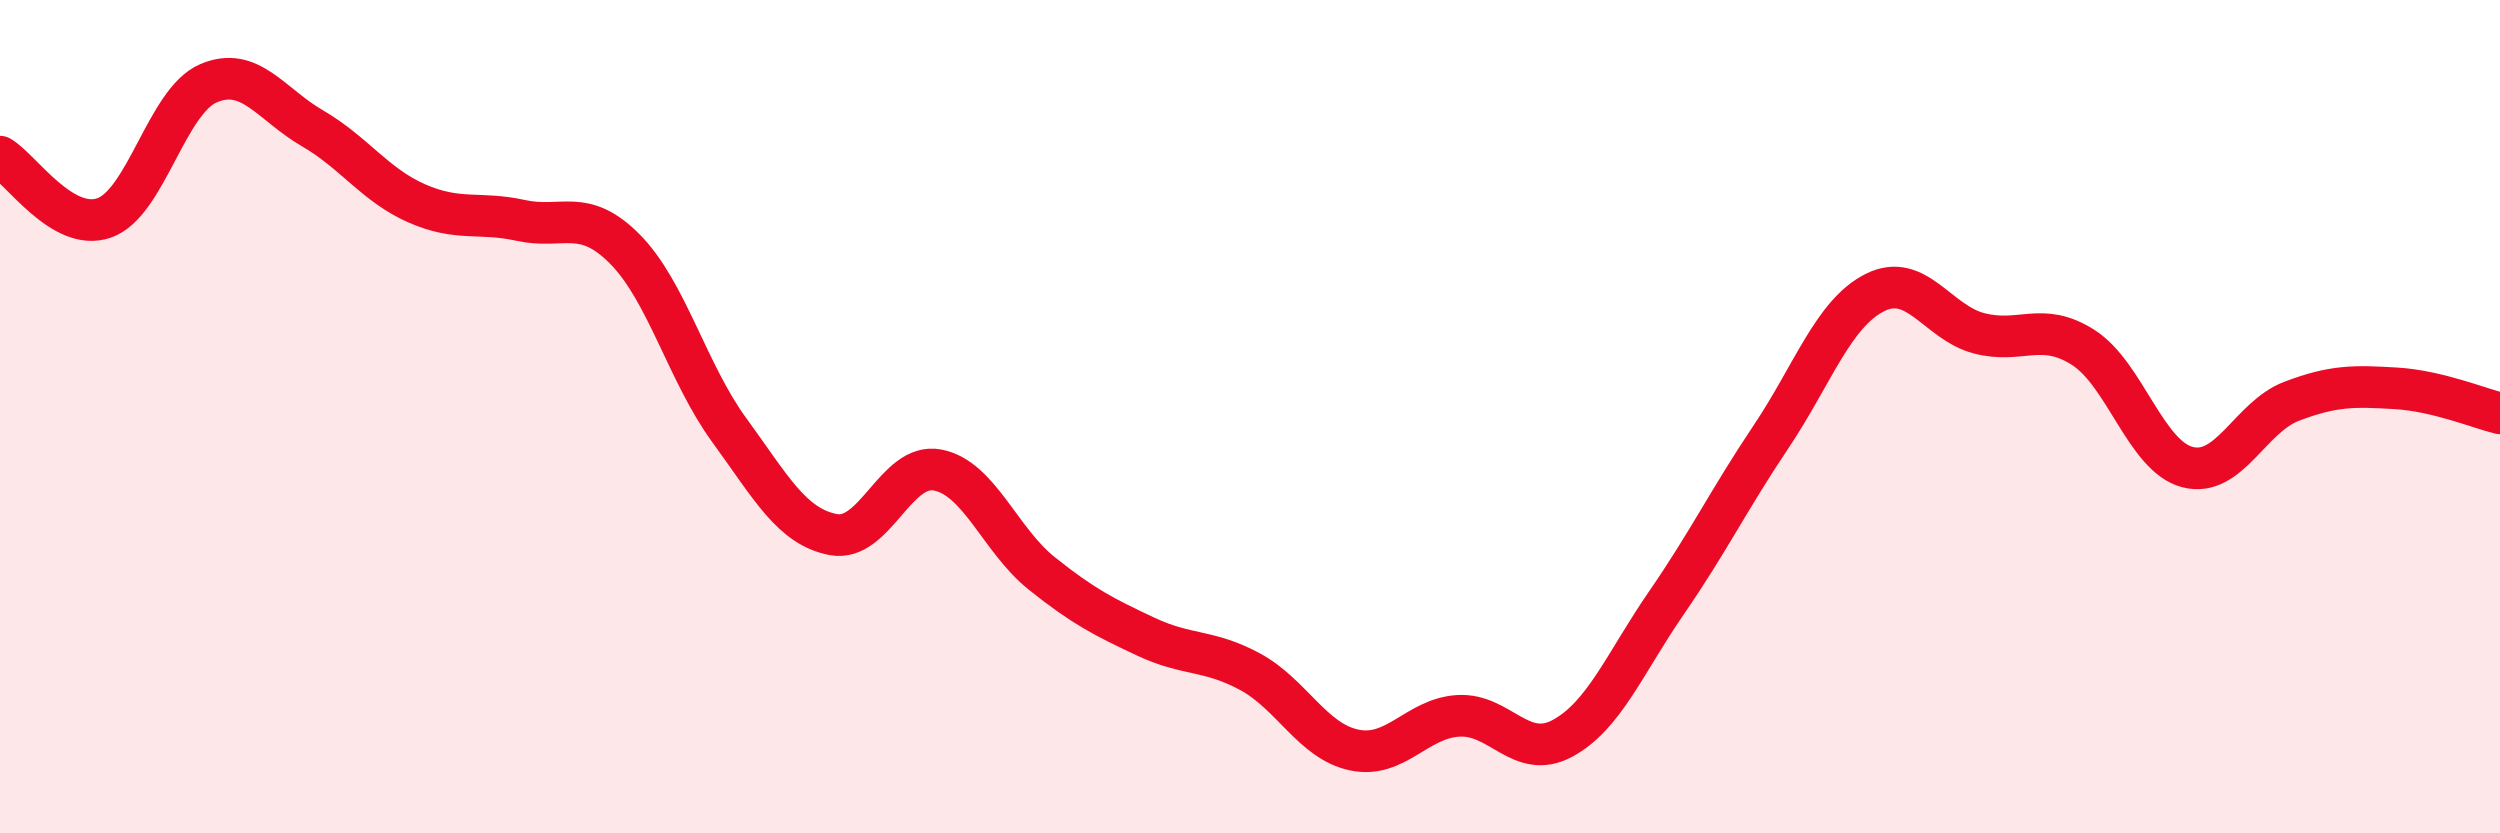
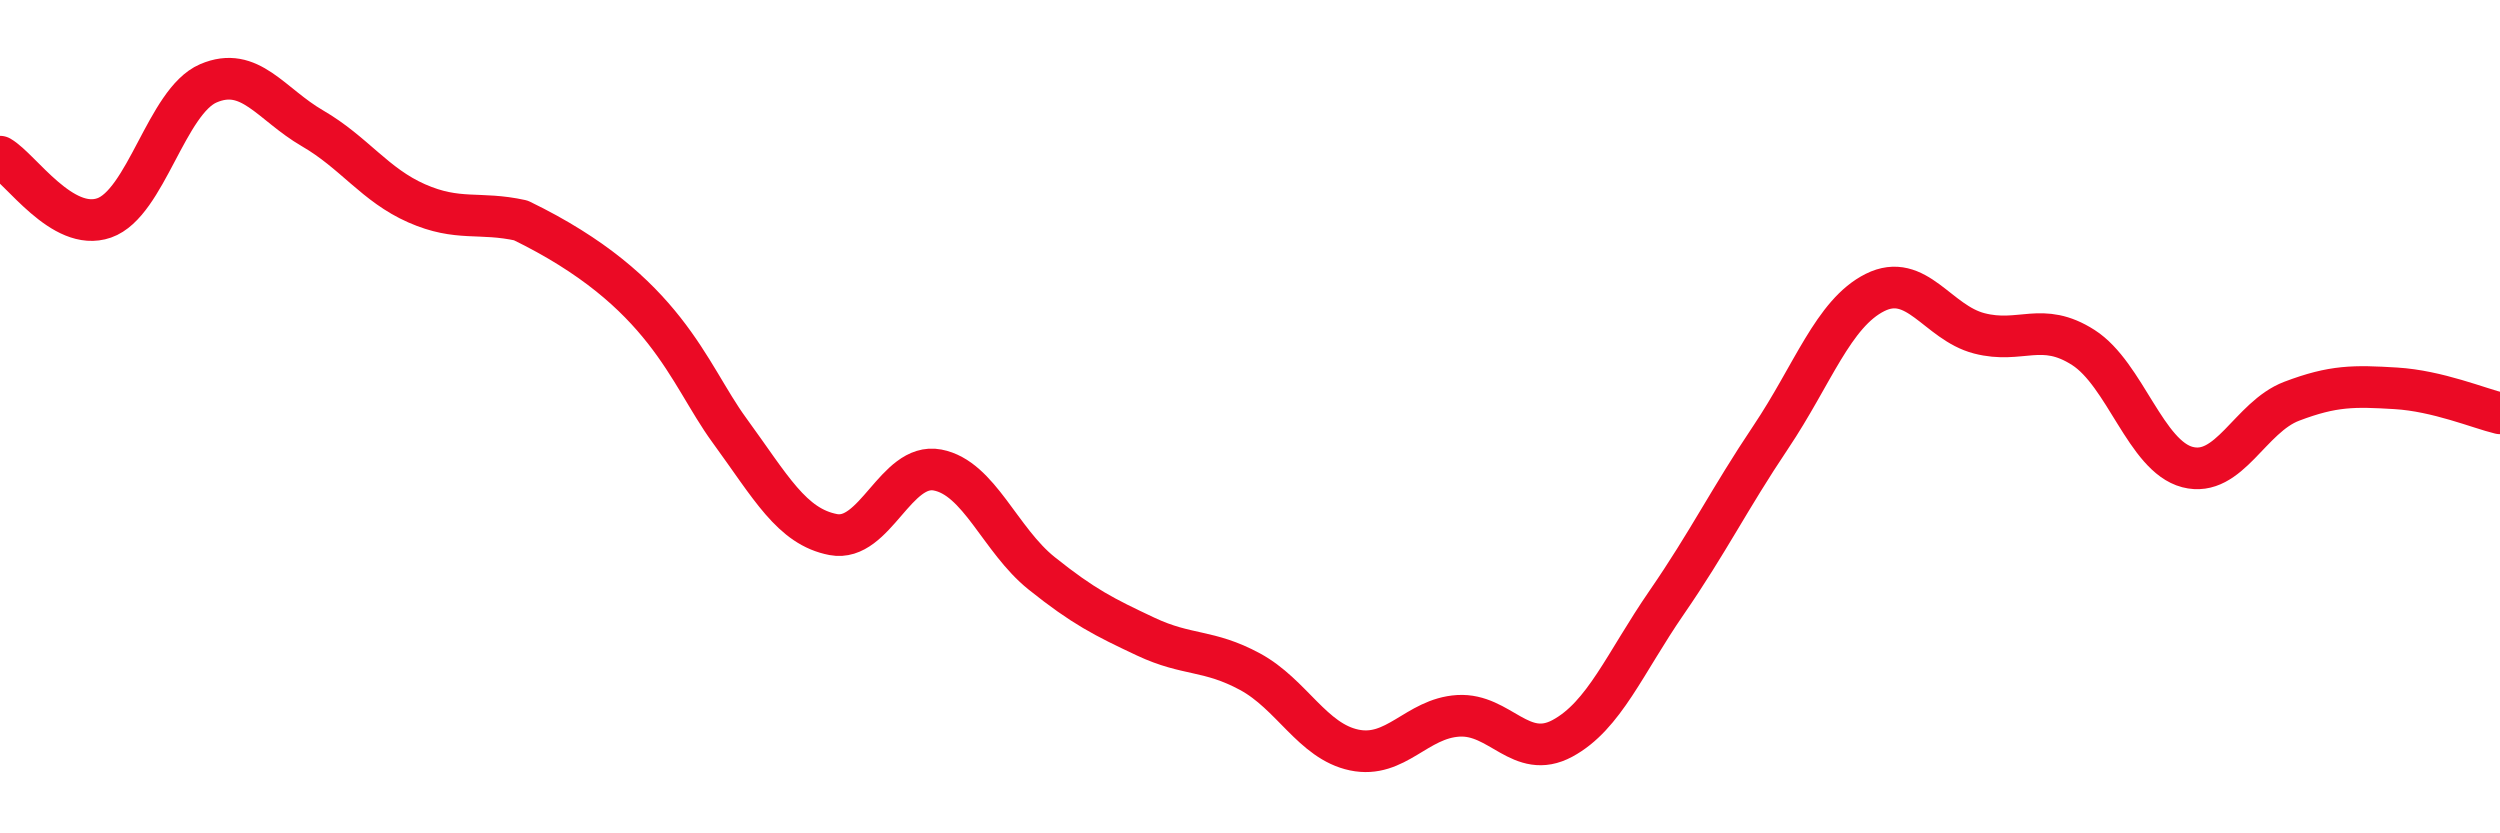
<svg xmlns="http://www.w3.org/2000/svg" width="60" height="20" viewBox="0 0 60 20">
-   <path d="M 0,3.76 C 0.5,4.05 1.5,5.58 2.5,5.23 C 3.5,4.88 4,2.43 5,2 C 6,1.57 6.5,2.5 7.5,3.08 C 8.5,3.66 9,4.44 10,4.88 C 11,5.32 11.5,5.07 12.5,5.29 C 13.5,5.51 14,4.97 15,5.98 C 16,6.99 16.5,8.95 17.5,10.32 C 18.5,11.69 19,12.64 20,12.83 C 21,13.02 21.5,11.09 22.5,11.28 C 23.5,11.47 24,12.96 25,13.76 C 26,14.56 26.5,14.81 27.5,15.28 C 28.5,15.75 29,15.58 30,16.12 C 31,16.66 31.5,17.79 32.5,18 C 33.5,18.21 34,17.24 35,17.18 C 36,17.12 36.5,18.26 37.5,17.72 C 38.5,17.18 39,15.91 40,14.46 C 41,13.01 41.5,11.98 42.5,10.49 C 43.5,9 44,7.52 45,7.02 C 46,6.52 46.5,7.74 47.5,8 C 48.5,8.26 49,7.7 50,8.34 C 51,8.98 51.5,10.95 52.5,11.21 C 53.5,11.47 54,10.01 55,9.63 C 56,9.25 56.5,9.26 57.5,9.32 C 58.5,9.38 59.5,9.8 60,9.92L60 20L0 20Z" fill="#EB0A25" opacity="0.1" stroke-linecap="round" stroke-linejoin="round" />
-   <path d="M 0,3.76 C 0.5,4.05 1.5,5.58 2.5,5.23 C 3.5,4.88 4,2.43 5,2 C 6,1.57 6.5,2.5 7.5,3.08 C 8.5,3.66 9,4.44 10,4.88 C 11,5.32 11.5,5.07 12.5,5.29 C 13.5,5.51 14,4.97 15,5.98 C 16,6.99 16.5,8.95 17.5,10.32 C 18.5,11.69 19,12.64 20,12.83 C 21,13.02 21.5,11.09 22.5,11.28 C 23.5,11.47 24,12.96 25,13.76 C 26,14.56 26.5,14.81 27.5,15.28 C 28.5,15.75 29,15.58 30,16.12 C 31,16.66 31.5,17.79 32.5,18 C 33.5,18.21 34,17.24 35,17.18 C 36,17.12 36.5,18.26 37.5,17.72 C 38.5,17.18 39,15.91 40,14.46 C 41,13.01 41.5,11.98 42.5,10.49 C 43.5,9 44,7.52 45,7.02 C 46,6.52 46.5,7.74 47.5,8 C 48.5,8.26 49,7.7 50,8.34 C 51,8.98 51.5,10.95 52.5,11.21 C 53.5,11.47 54,10.01 55,9.63 C 56,9.25 56.5,9.26 57.5,9.32 C 58.5,9.38 59.5,9.8 60,9.92" stroke="#EB0A25" stroke-width="1" fill="none" stroke-linecap="round" stroke-linejoin="round" />
+   <path d="M 0,3.76 C 0.5,4.05 1.5,5.58 2.5,5.23 C 3.5,4.88 4,2.43 5,2 C 6,1.57 6.5,2.5 7.5,3.08 C 8.5,3.66 9,4.44 10,4.88 C 11,5.32 11.5,5.07 12.5,5.29 C 16,6.99 16.5,8.95 17.5,10.32 C 18.5,11.69 19,12.64 20,12.83 C 21,13.02 21.5,11.09 22.5,11.28 C 23.5,11.47 24,12.96 25,13.76 C 26,14.56 26.5,14.81 27.5,15.28 C 28.5,15.75 29,15.58 30,16.12 C 31,16.66 31.5,17.79 32.5,18 C 33.5,18.21 34,17.24 35,17.18 C 36,17.12 36.5,18.26 37.5,17.72 C 38.5,17.18 39,15.91 40,14.46 C 41,13.01 41.5,11.98 42.5,10.49 C 43.5,9 44,7.52 45,7.02 C 46,6.52 46.5,7.74 47.5,8 C 48.5,8.26 49,7.7 50,8.34 C 51,8.98 51.5,10.95 52.5,11.21 C 53.5,11.47 54,10.01 55,9.63 C 56,9.25 56.5,9.26 57.5,9.32 C 58.5,9.38 59.5,9.8 60,9.92" stroke="#EB0A25" stroke-width="1" fill="none" stroke-linecap="round" stroke-linejoin="round" />
</svg>